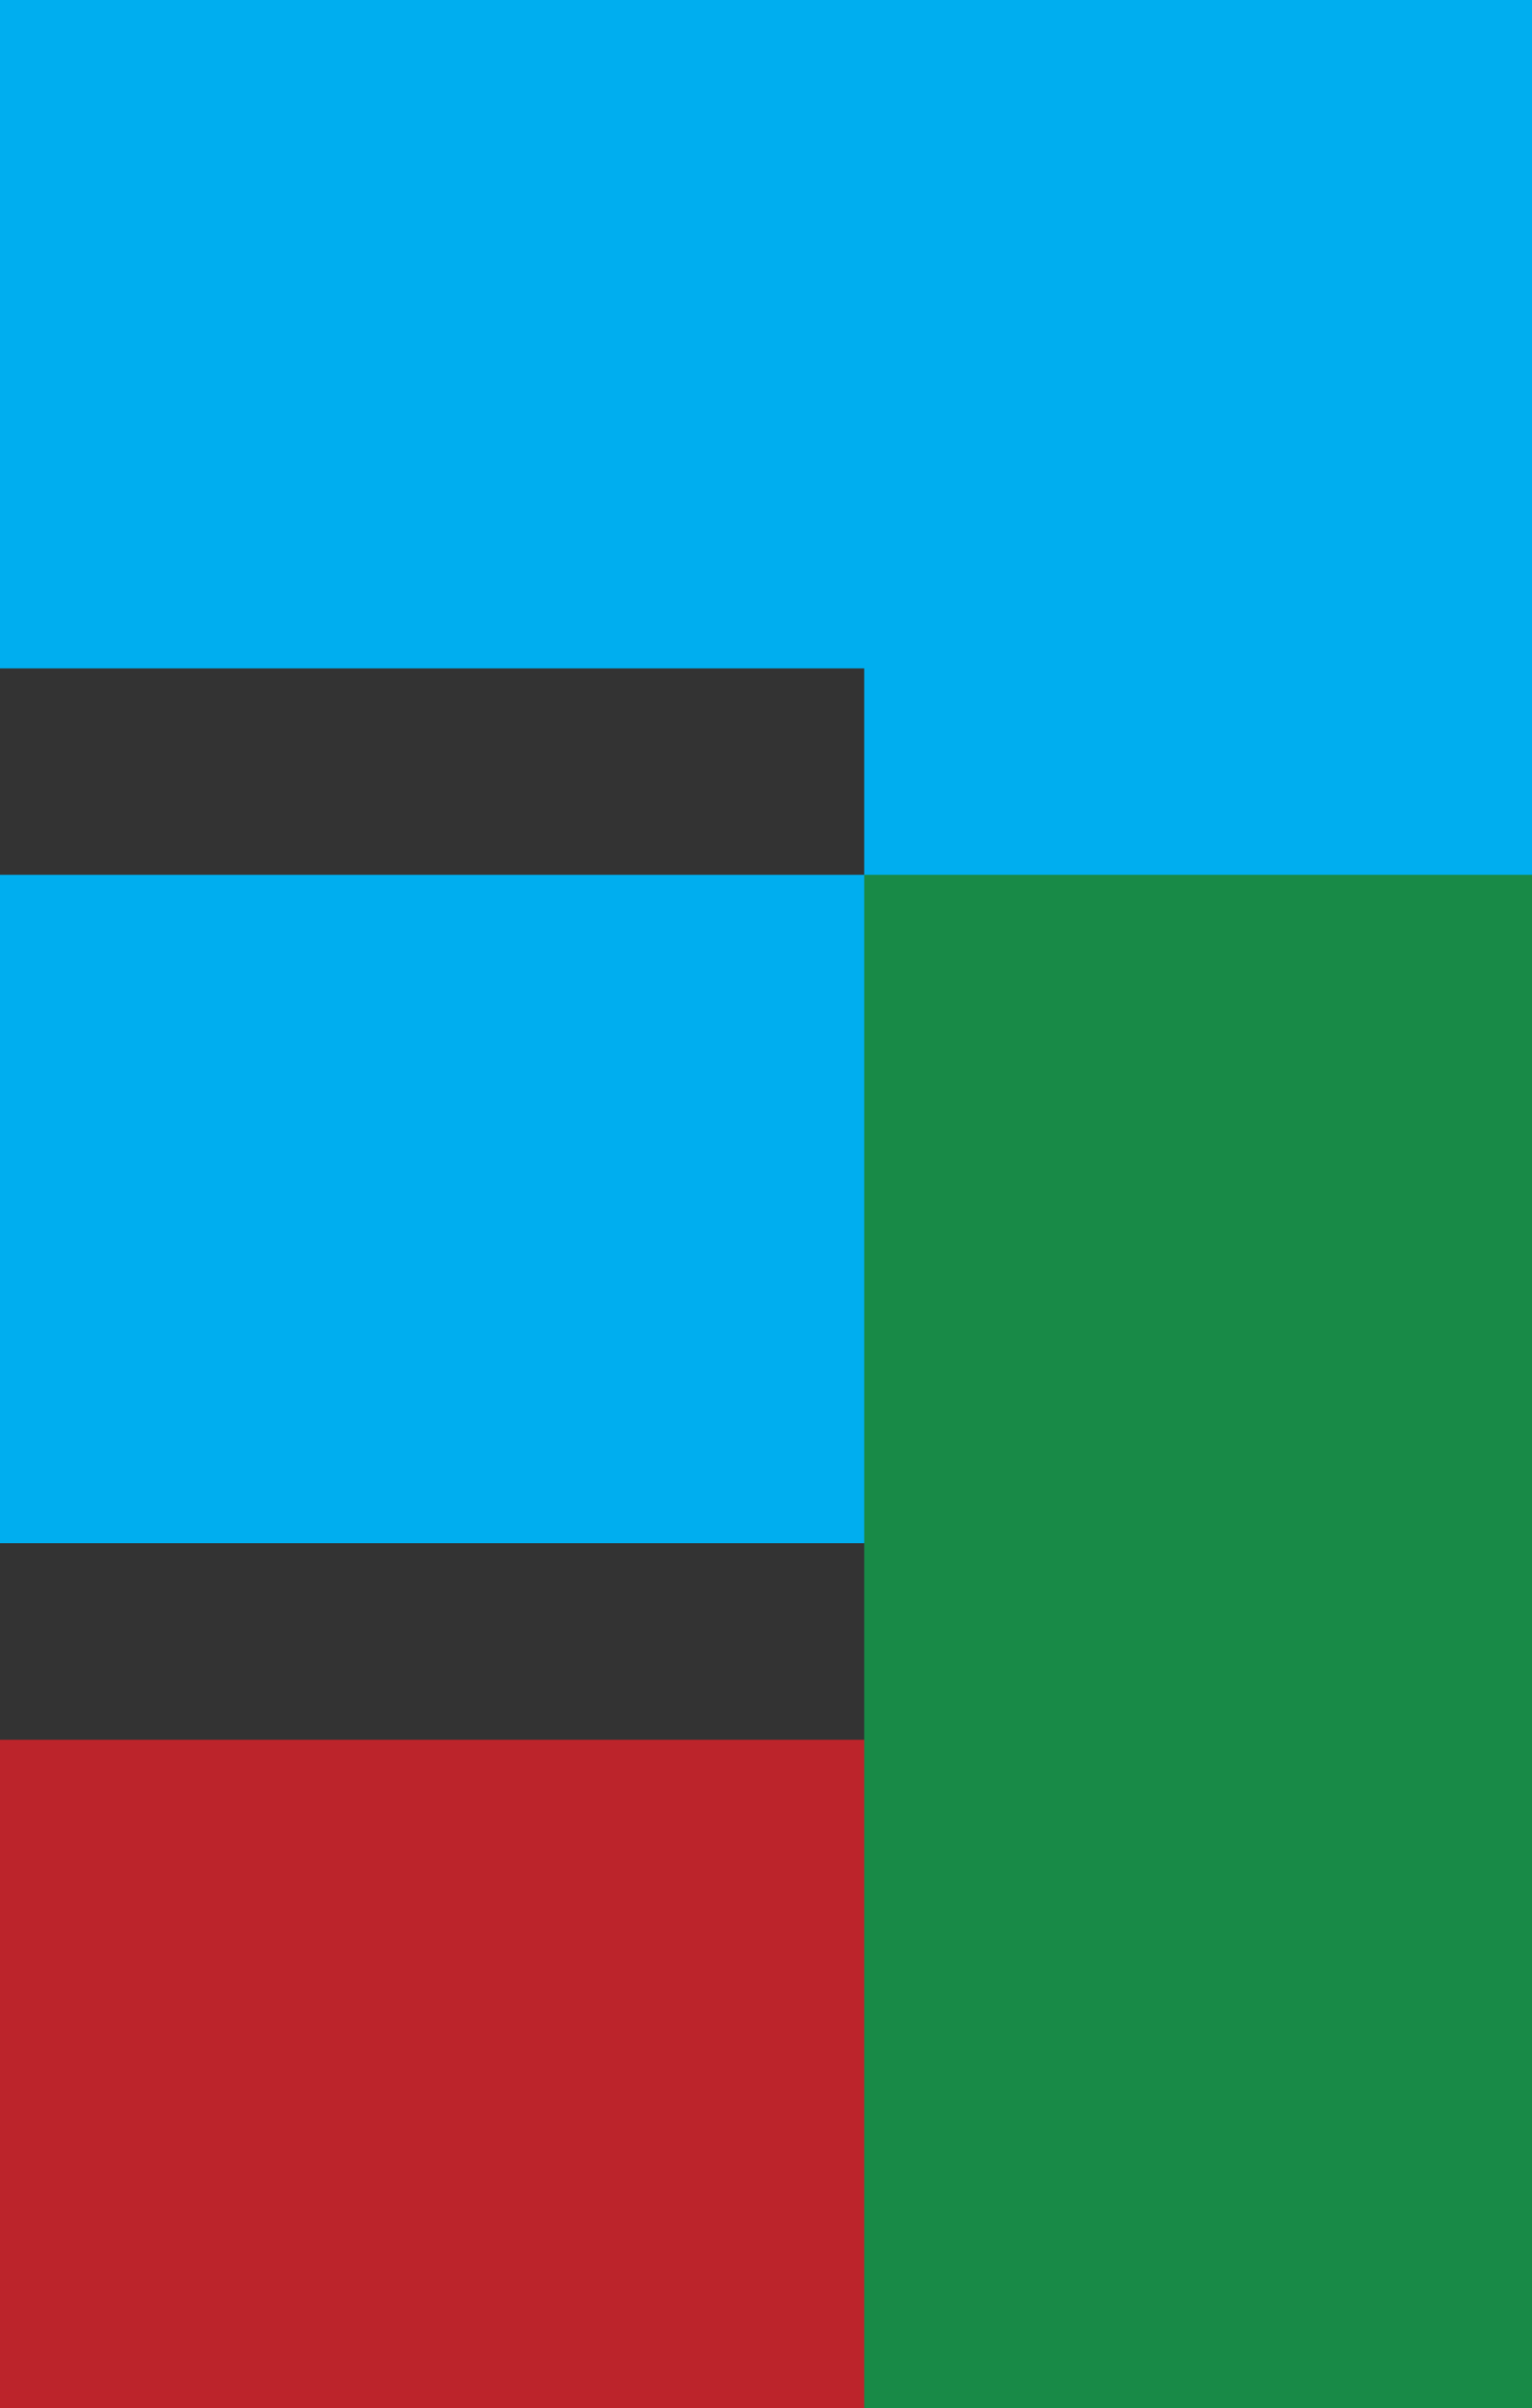
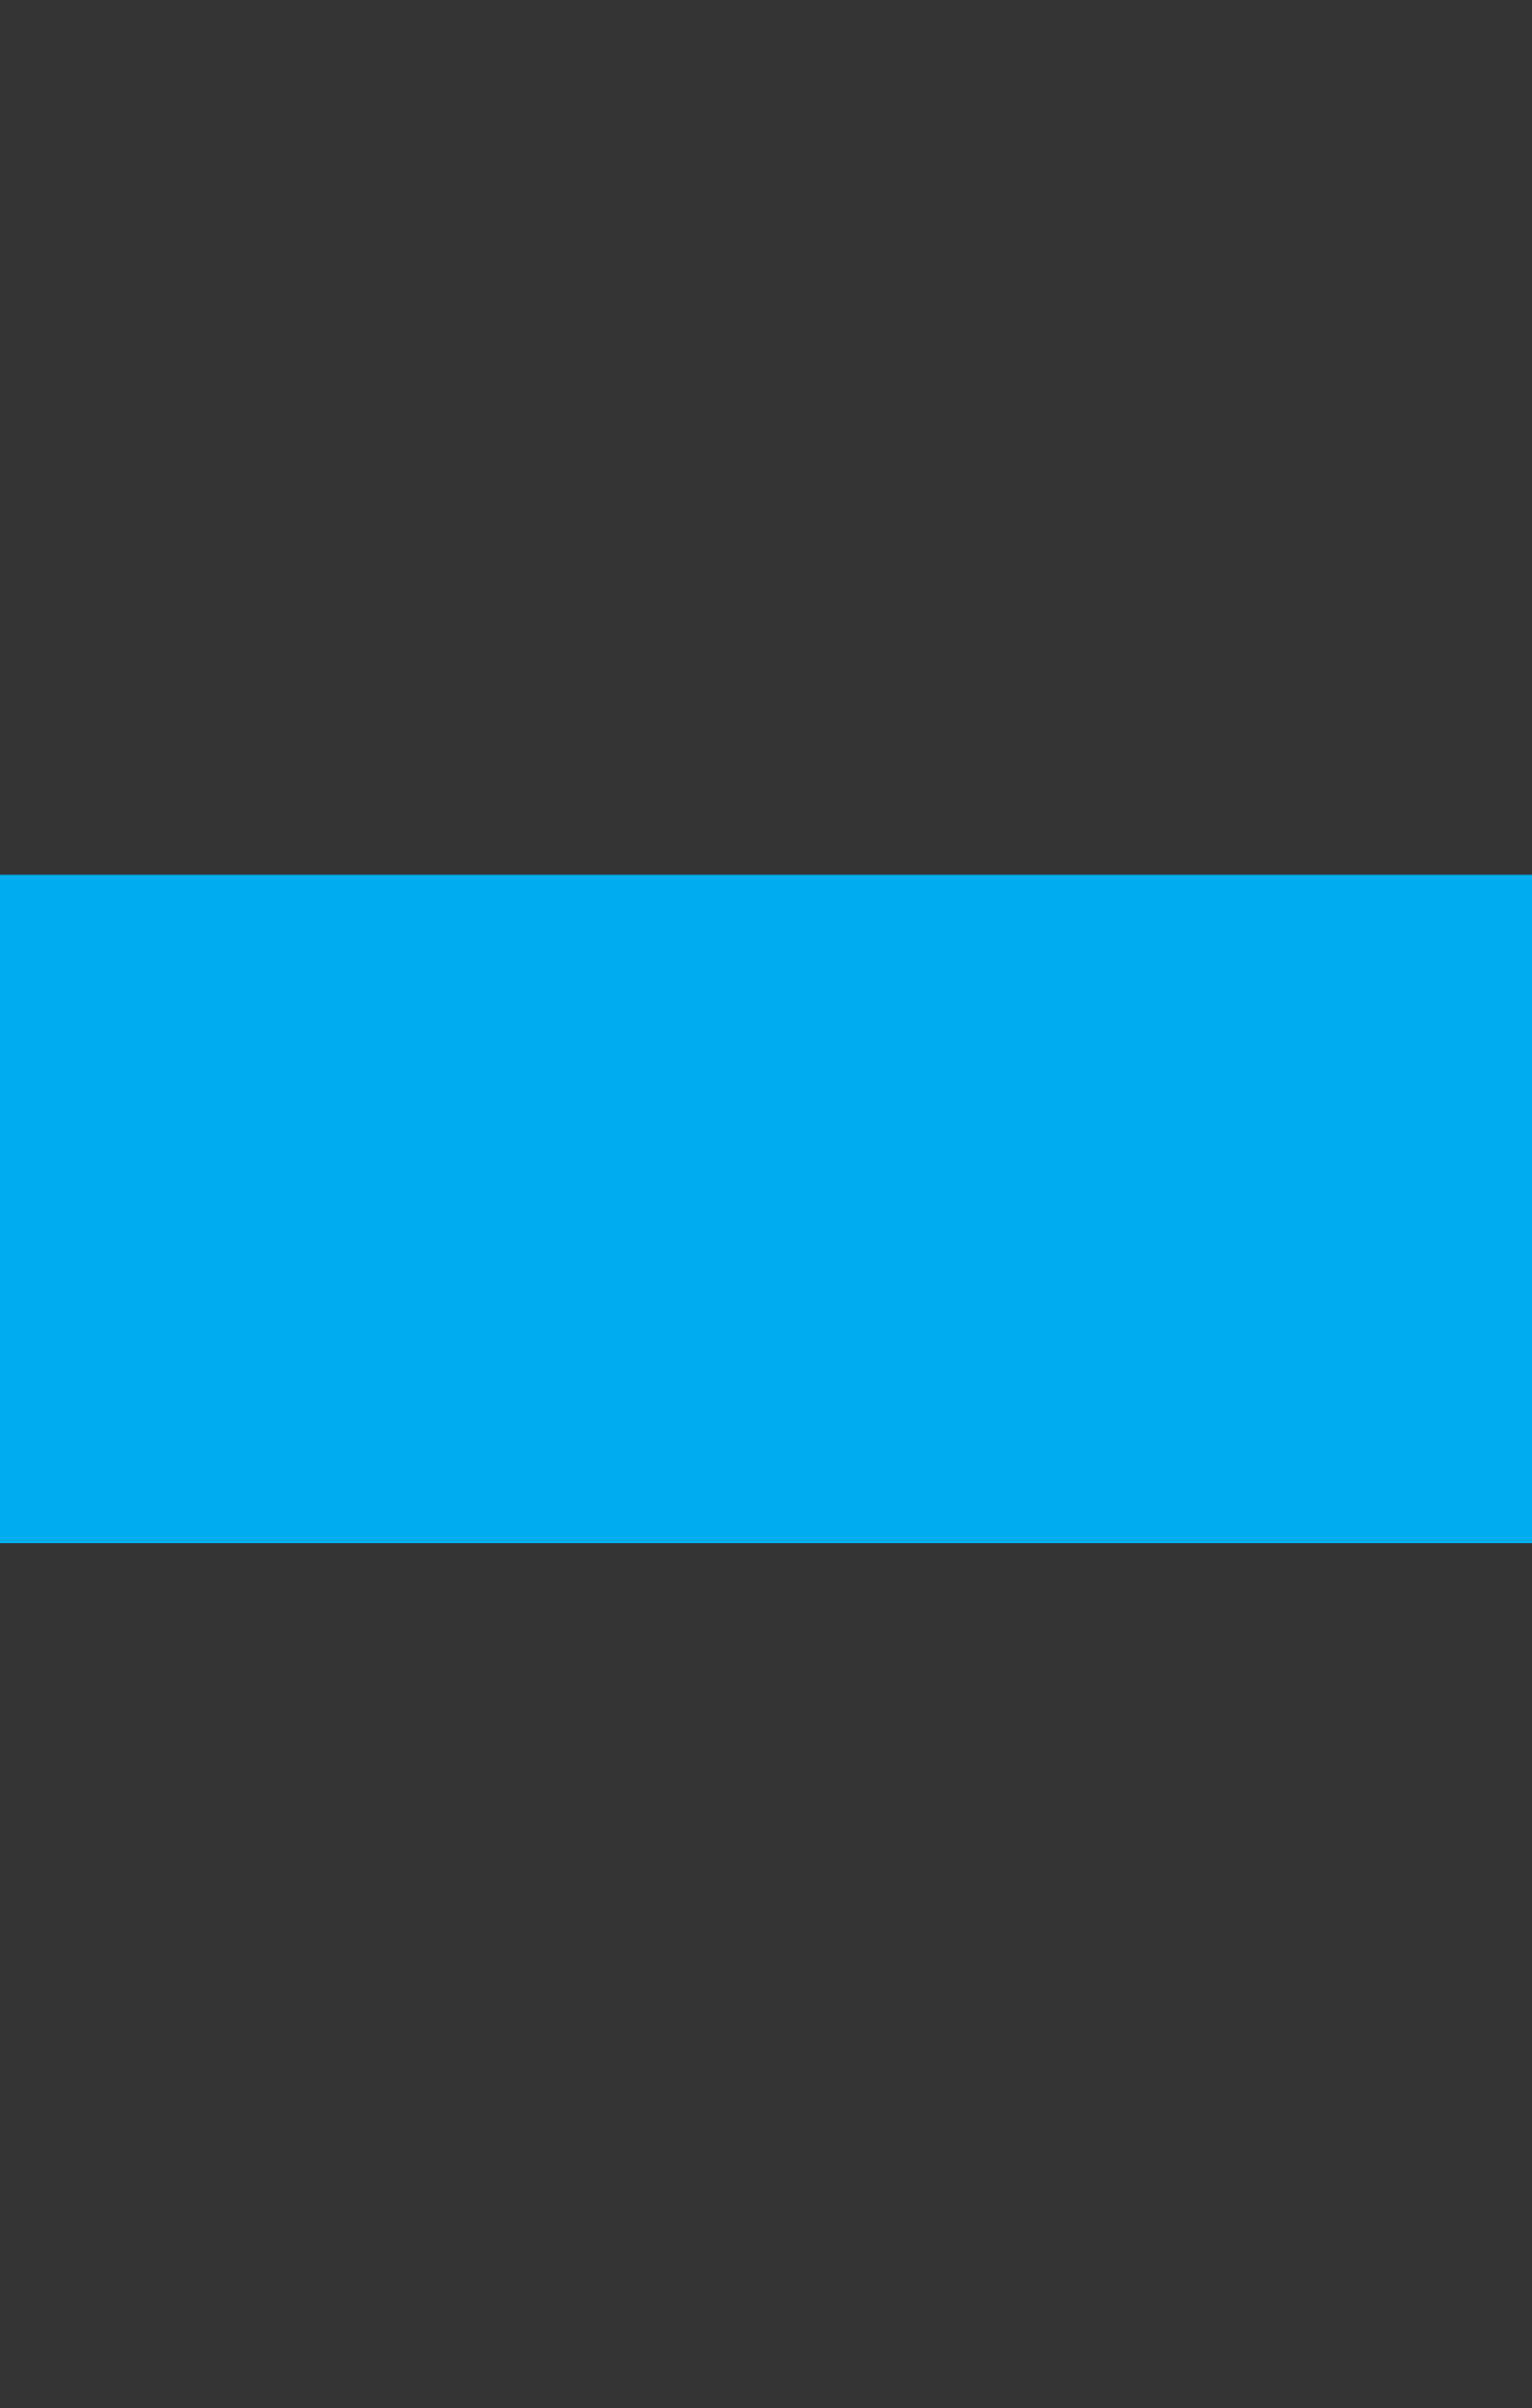
<svg xmlns="http://www.w3.org/2000/svg" width="156px" height="245px" viewBox="0 0 156 245" version="1.1">
  <rect x="0" y="0" width="156" height="245" fill="#333333" stroke="none" />
  <title>numb_3</title>
  <desc>Created with Sketch.</desc>
  <g id="Milestone-01-English" stroke="none" stroke-width="1" fill="none" fill-rule="evenodd">
    <g id="Style-sheet" transform="translate(-3133, -2016)">
      <g id="numb_3" transform="translate(3133, 2015)">
-         <polygon id="Fill-3" fill="#00AEEF" style="mix-blend-mode: multiply;" points="88 157 156 157 156 1 88 1" />
-         <polygon id="Fill-3" fill="#00AEEF" style="mix-blend-mode: multiply;" transform="translate(78, 35) rotate(90) translate(-78, -35) " points="44 113 112 113 112 -43 44 -43" />
-         <polygon id="Fill-3-Copy-5" fill="#BC242B" transform="translate(78, 212) rotate(90) translate(-78, -212) " points="44 290 112 290 112 134 44 134" />
        <polygon id="Fill-3-Copy-6" fill="#00AEEF" transform="translate(78, 124) rotate(90) translate(-78, -124) " points="44 202 112 202 112 46 44 46" />
-         <path d="M156,1 L1,1 L156,1 Z" id="Fill-1" fill="#FFFFFF" />
-         <polygon id="Fill-6" fill="#188A47" points="88 246 156 246 156 90 88 90" />
      </g>
    </g>
  </g>
</svg>